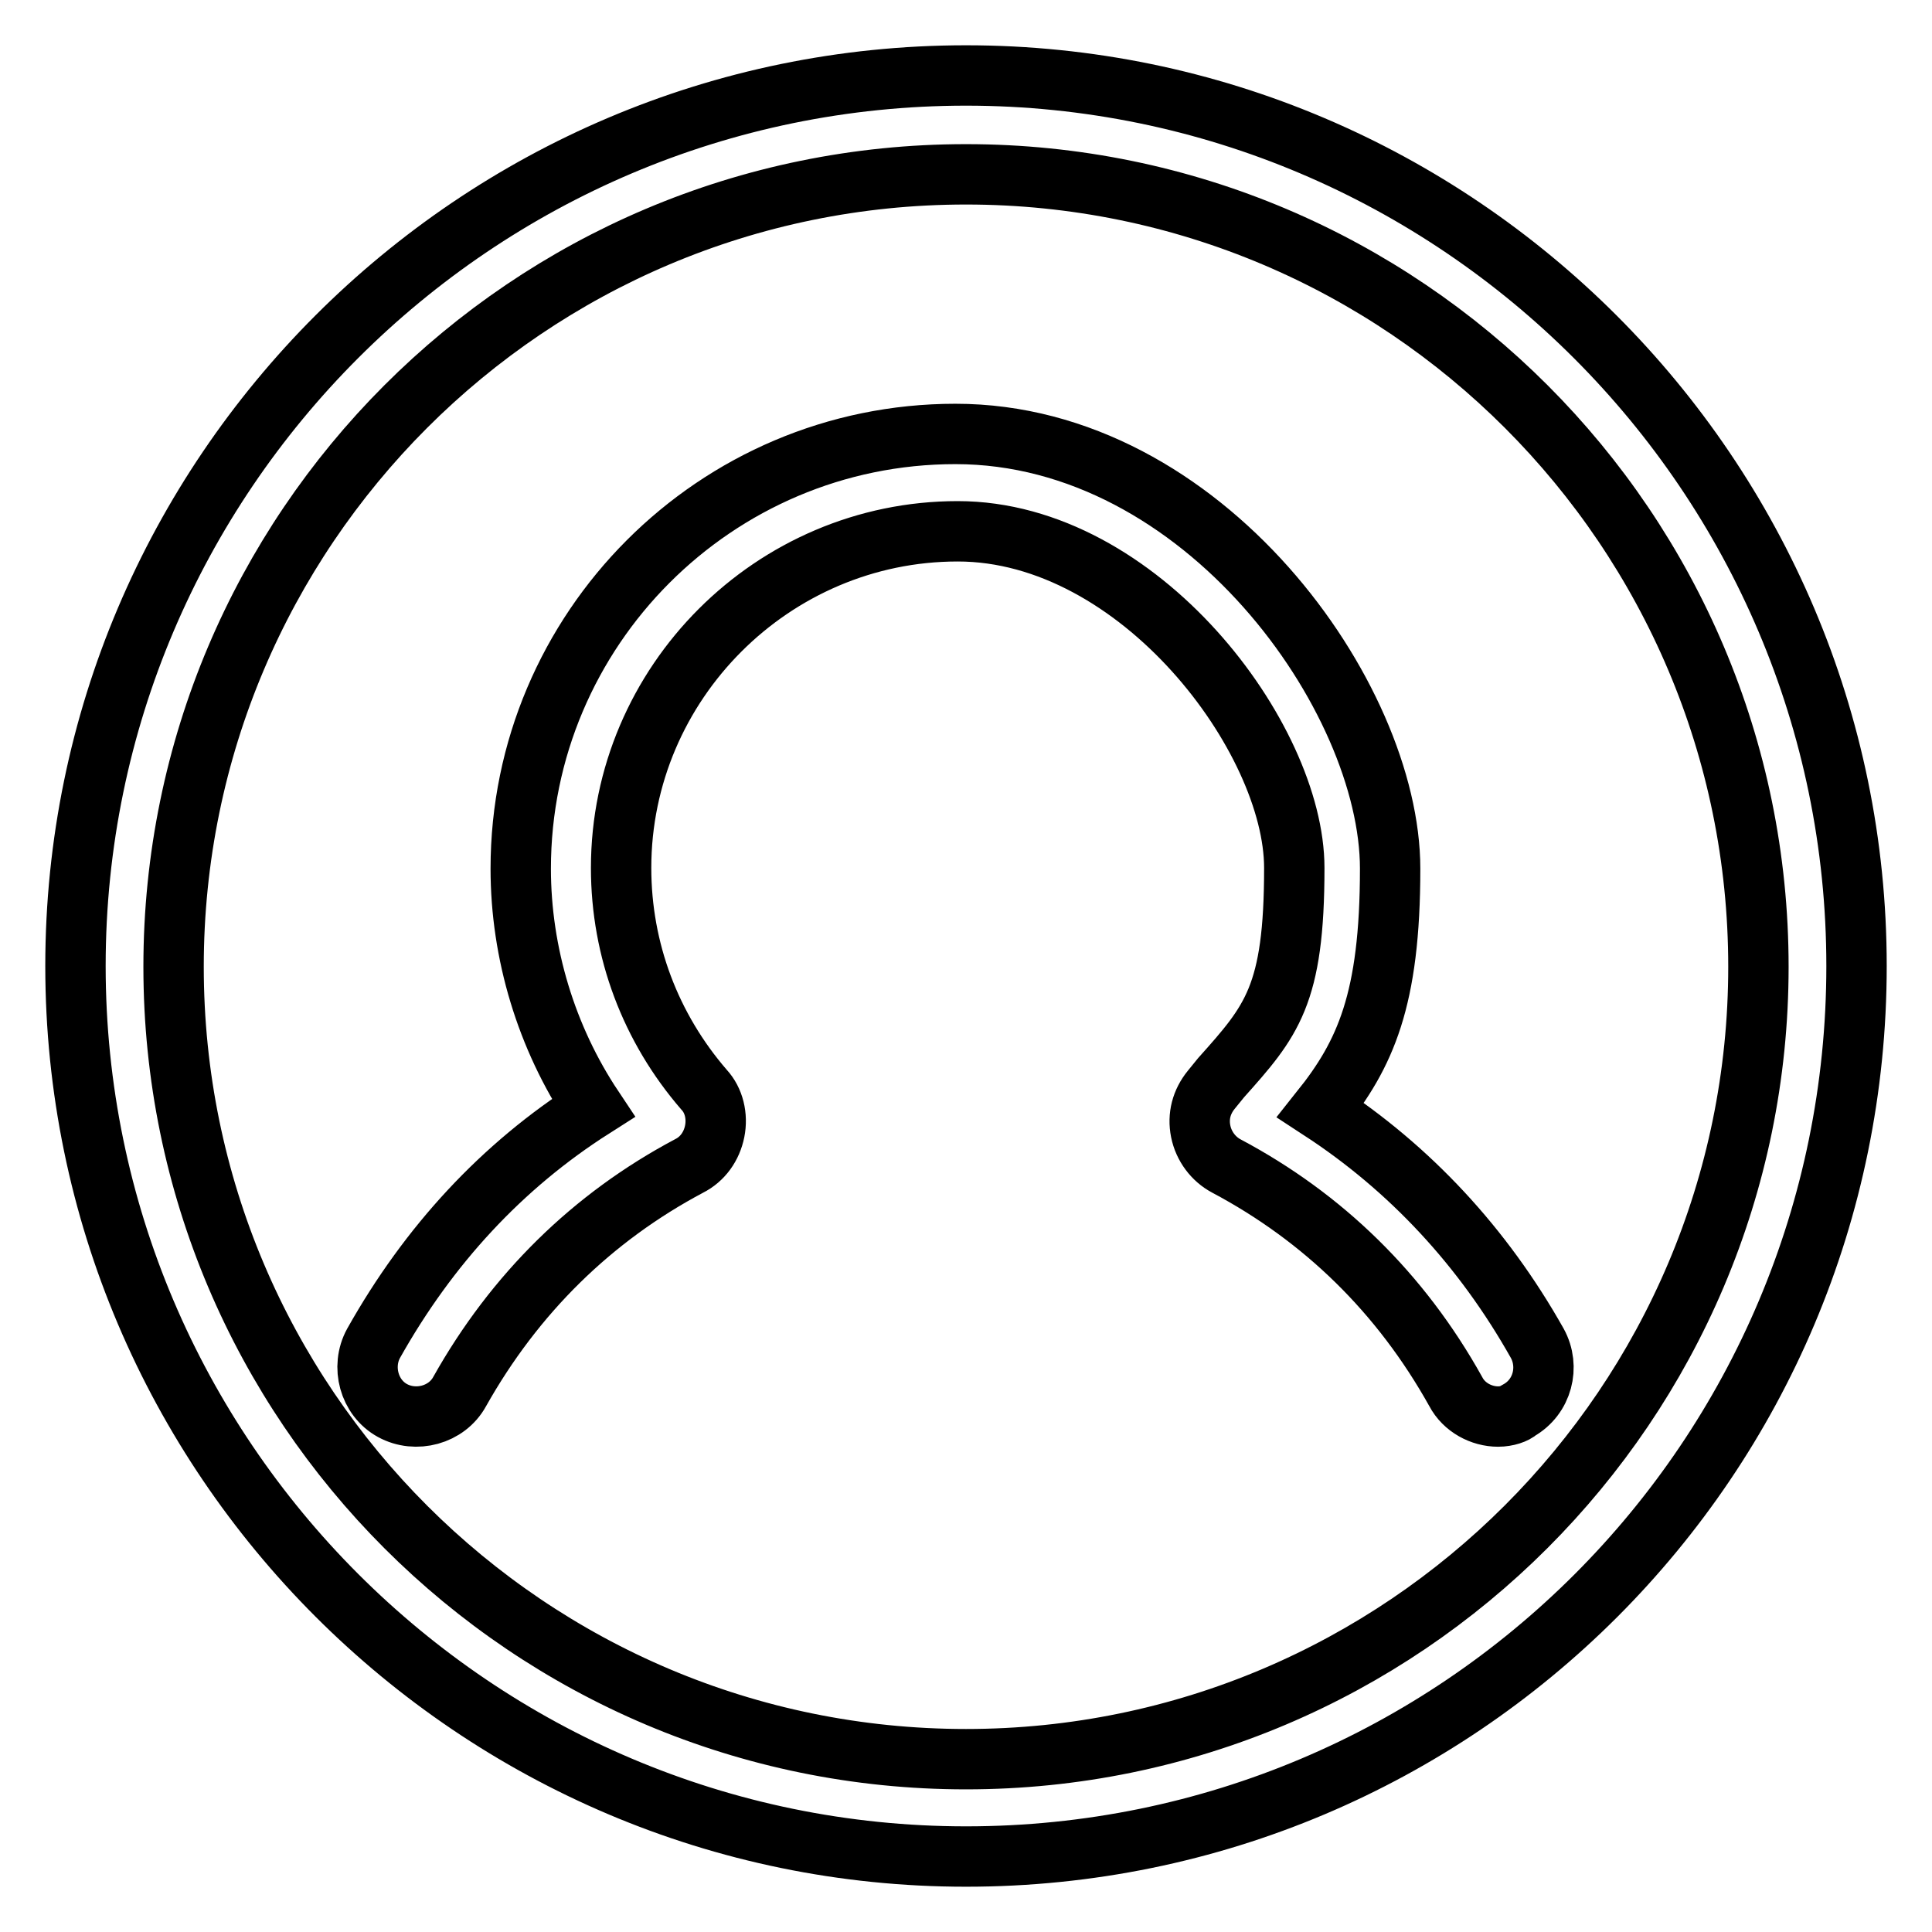
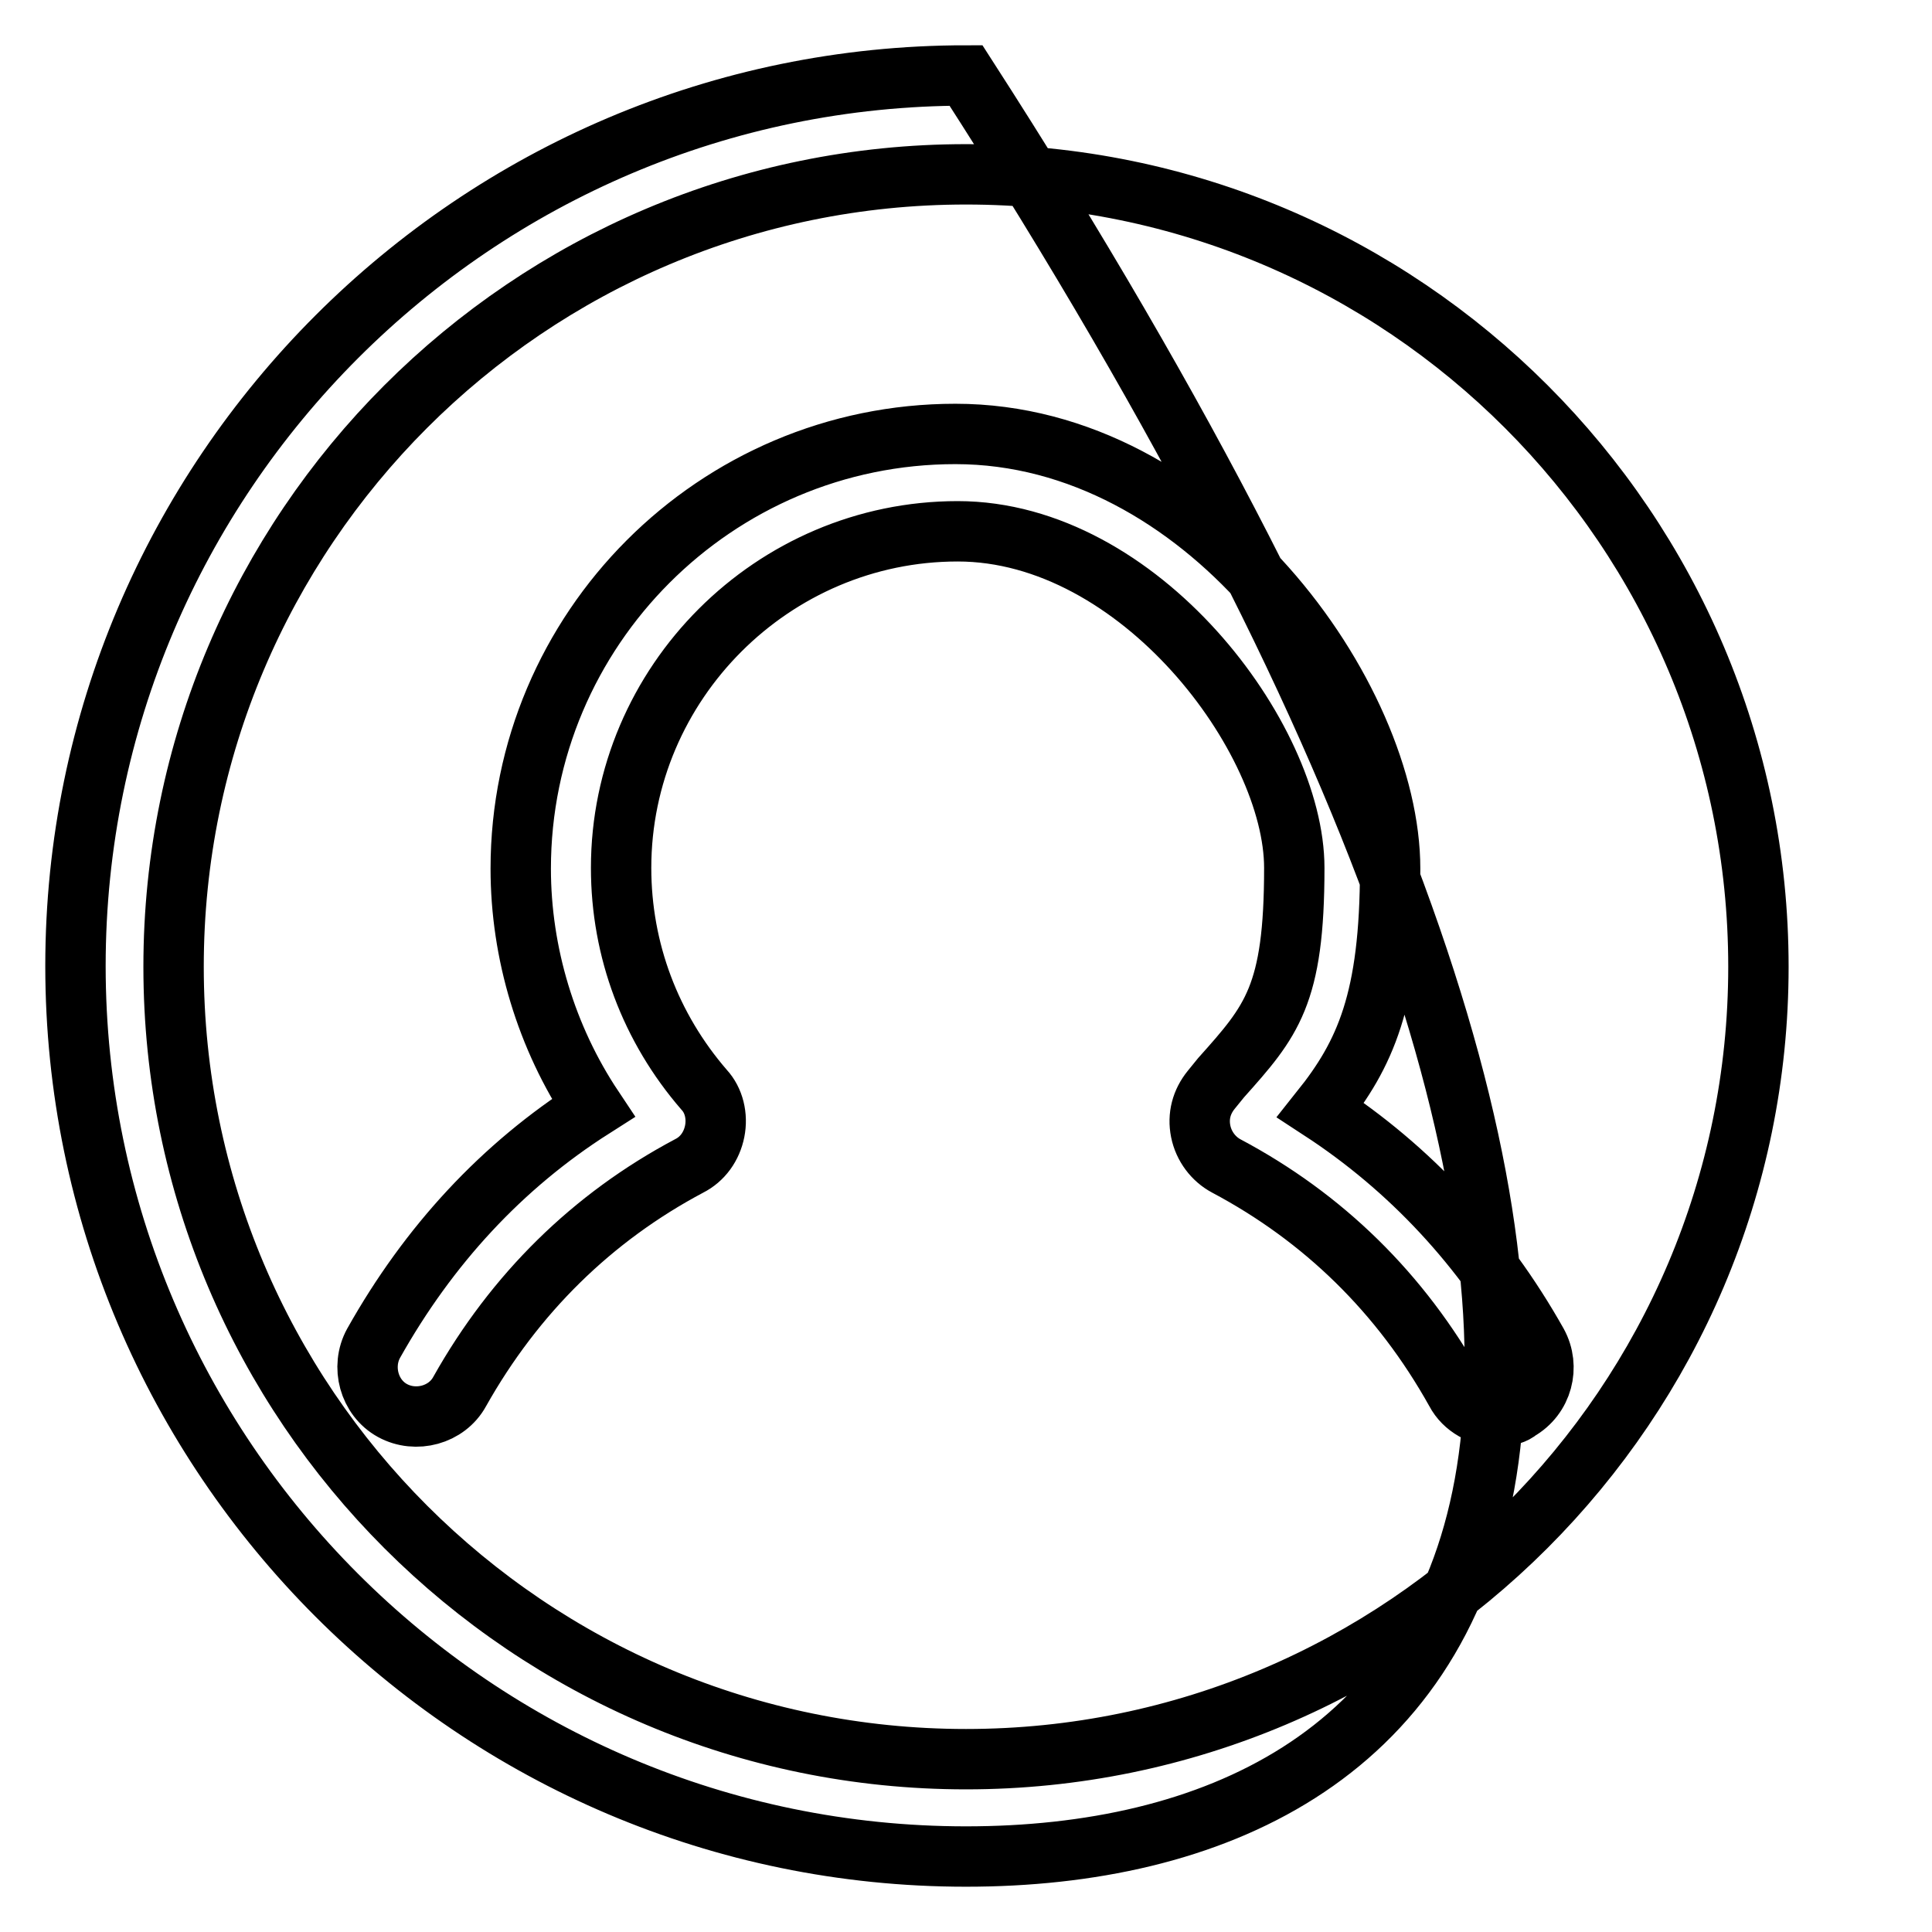
<svg xmlns="http://www.w3.org/2000/svg" version="1.1" x="0px" y="0px" viewBox="0 0 256 256" enable-background="new 0 0 256 256" xml:space="preserve">
  <g>
-     <path stroke-width="8" fill-opacity="0" stroke="#000000" d="M128,246c-65,0-118-53-118-118S63,10,128,10c65,0,118,53,118,118C246,193.2,193.2,246,128,246z M128,23.1 c-58,0-105,47.1-105,105c0,58,47.1,105,105,105s105-47.1,105-105C233,70.2,186,23.1,128,23.1z M198.5,187.7c-2.2,0-4.5-1.2-5.6-3.3 c-7.3-13.1-17.6-23.1-30.4-29.9c-1.7-0.9-3-2.6-3.4-4.6c-0.4-2,0.1-3.9,1.4-5.5l1.3-1.6c6.7-7.5,9.7-10.9,9.7-27.8 c0-17.2-20.5-44.6-44.6-44.6c-24.5,0-44.6,20.1-44.6,44.6c0,10.9,3.9,21.2,11,29.4c1.3,1.4,1.8,3.5,1.4,5.5s-1.6,3.7-3.4,4.6 c-12.8,6.8-23.1,16.9-30.4,29.9c-1.7,3.1-5.8,4.2-8.9,2.5c-3.1-1.7-4.2-5.8-2.5-8.9c7.3-13,17-23.5,29.1-31.2 c-6.2-9.3-9.6-20.5-9.6-31.7c0-31.7,25.8-57.6,57.6-57.6c32.9,0,57.6,34.9,57.6,57.6c0,17.4-3.3,24.6-9.2,32 c11.8,7.7,21.5,18.1,28.7,30.9c1.7,3.1,0.7,7.1-2.5,8.9C200.8,187.3,199.7,187.7,198.5,187.7L198.5,187.7z" />
+     <path stroke-width="8" fill-opacity="0" stroke="#000000" d="M128,246c-65,0-118-53-118-118S63,10,128,10C246,193.2,193.2,246,128,246z M128,23.1 c-58,0-105,47.1-105,105c0,58,47.1,105,105,105s105-47.1,105-105C233,70.2,186,23.1,128,23.1z M198.5,187.7c-2.2,0-4.5-1.2-5.6-3.3 c-7.3-13.1-17.6-23.1-30.4-29.9c-1.7-0.9-3-2.6-3.4-4.6c-0.4-2,0.1-3.9,1.4-5.5l1.3-1.6c6.7-7.5,9.7-10.9,9.7-27.8 c0-17.2-20.5-44.6-44.6-44.6c-24.5,0-44.6,20.1-44.6,44.6c0,10.9,3.9,21.2,11,29.4c1.3,1.4,1.8,3.5,1.4,5.5s-1.6,3.7-3.4,4.6 c-12.8,6.8-23.1,16.9-30.4,29.9c-1.7,3.1-5.8,4.2-8.9,2.5c-3.1-1.7-4.2-5.8-2.5-8.9c7.3-13,17-23.5,29.1-31.2 c-6.2-9.3-9.6-20.5-9.6-31.7c0-31.7,25.8-57.6,57.6-57.6c32.9,0,57.6,34.9,57.6,57.6c0,17.4-3.3,24.6-9.2,32 c11.8,7.7,21.5,18.1,28.7,30.9c1.7,3.1,0.7,7.1-2.5,8.9C200.8,187.3,199.7,187.7,198.5,187.7L198.5,187.7z" />
  </g>
</svg>